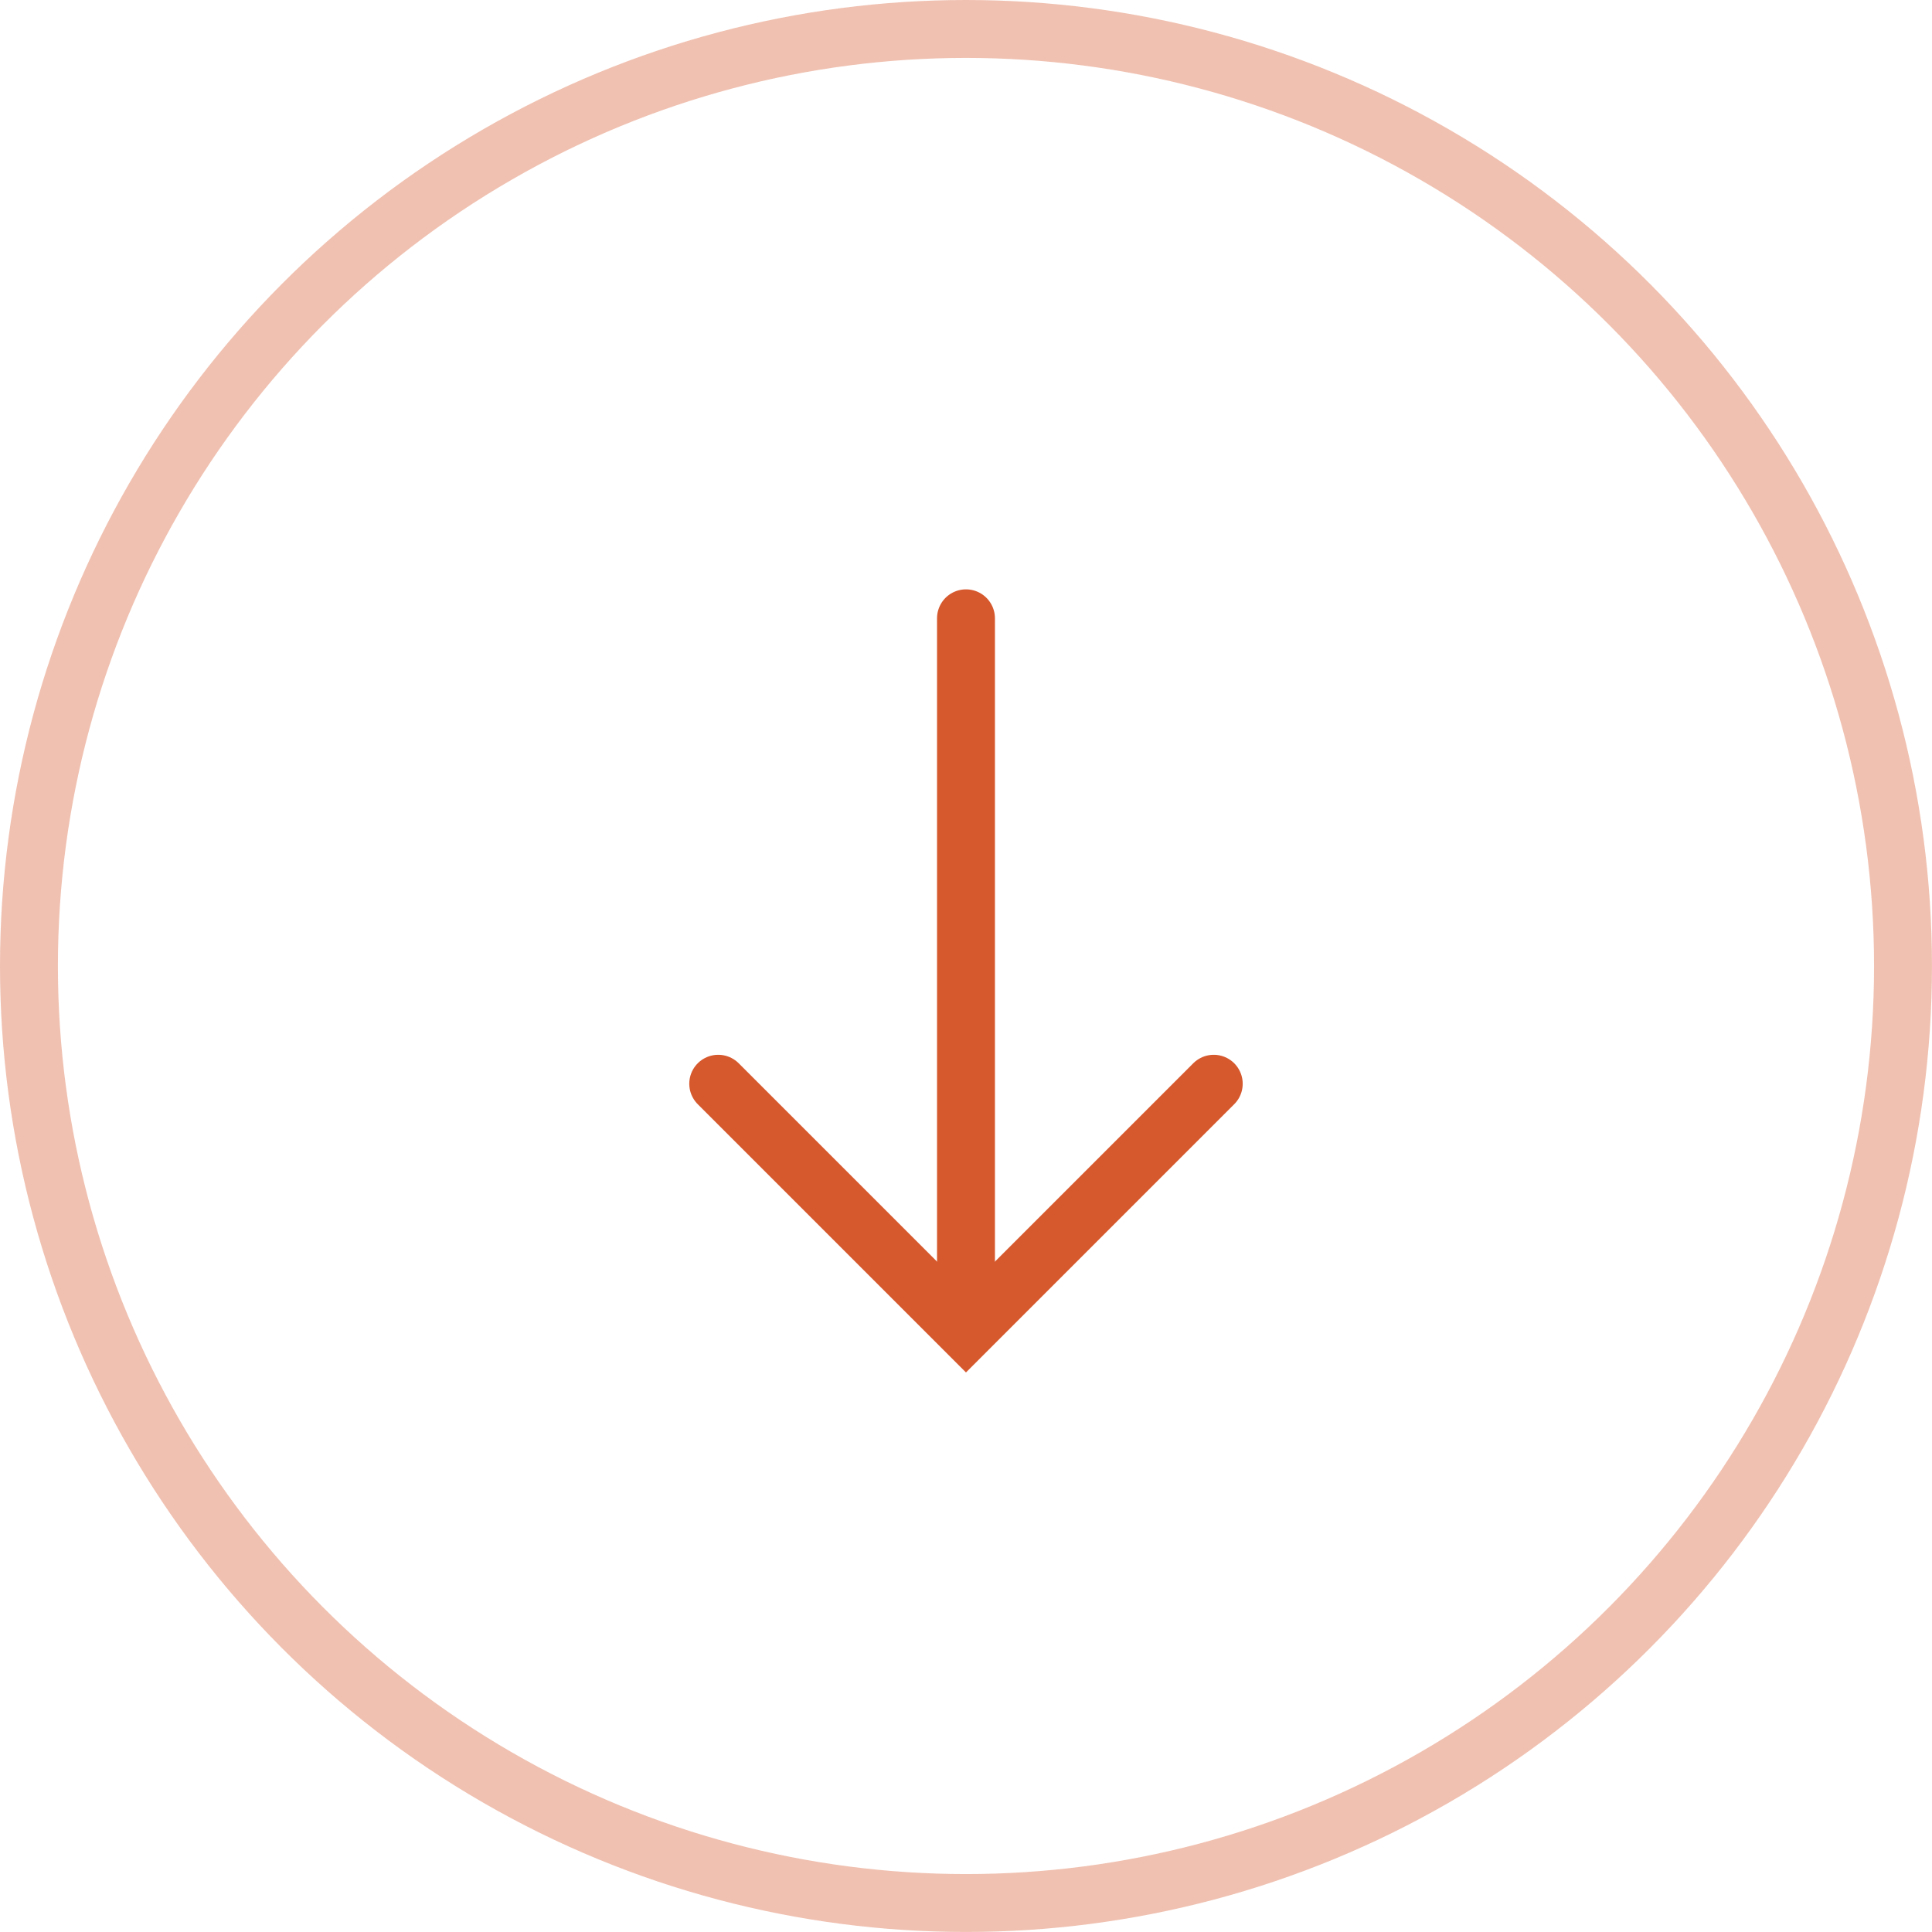
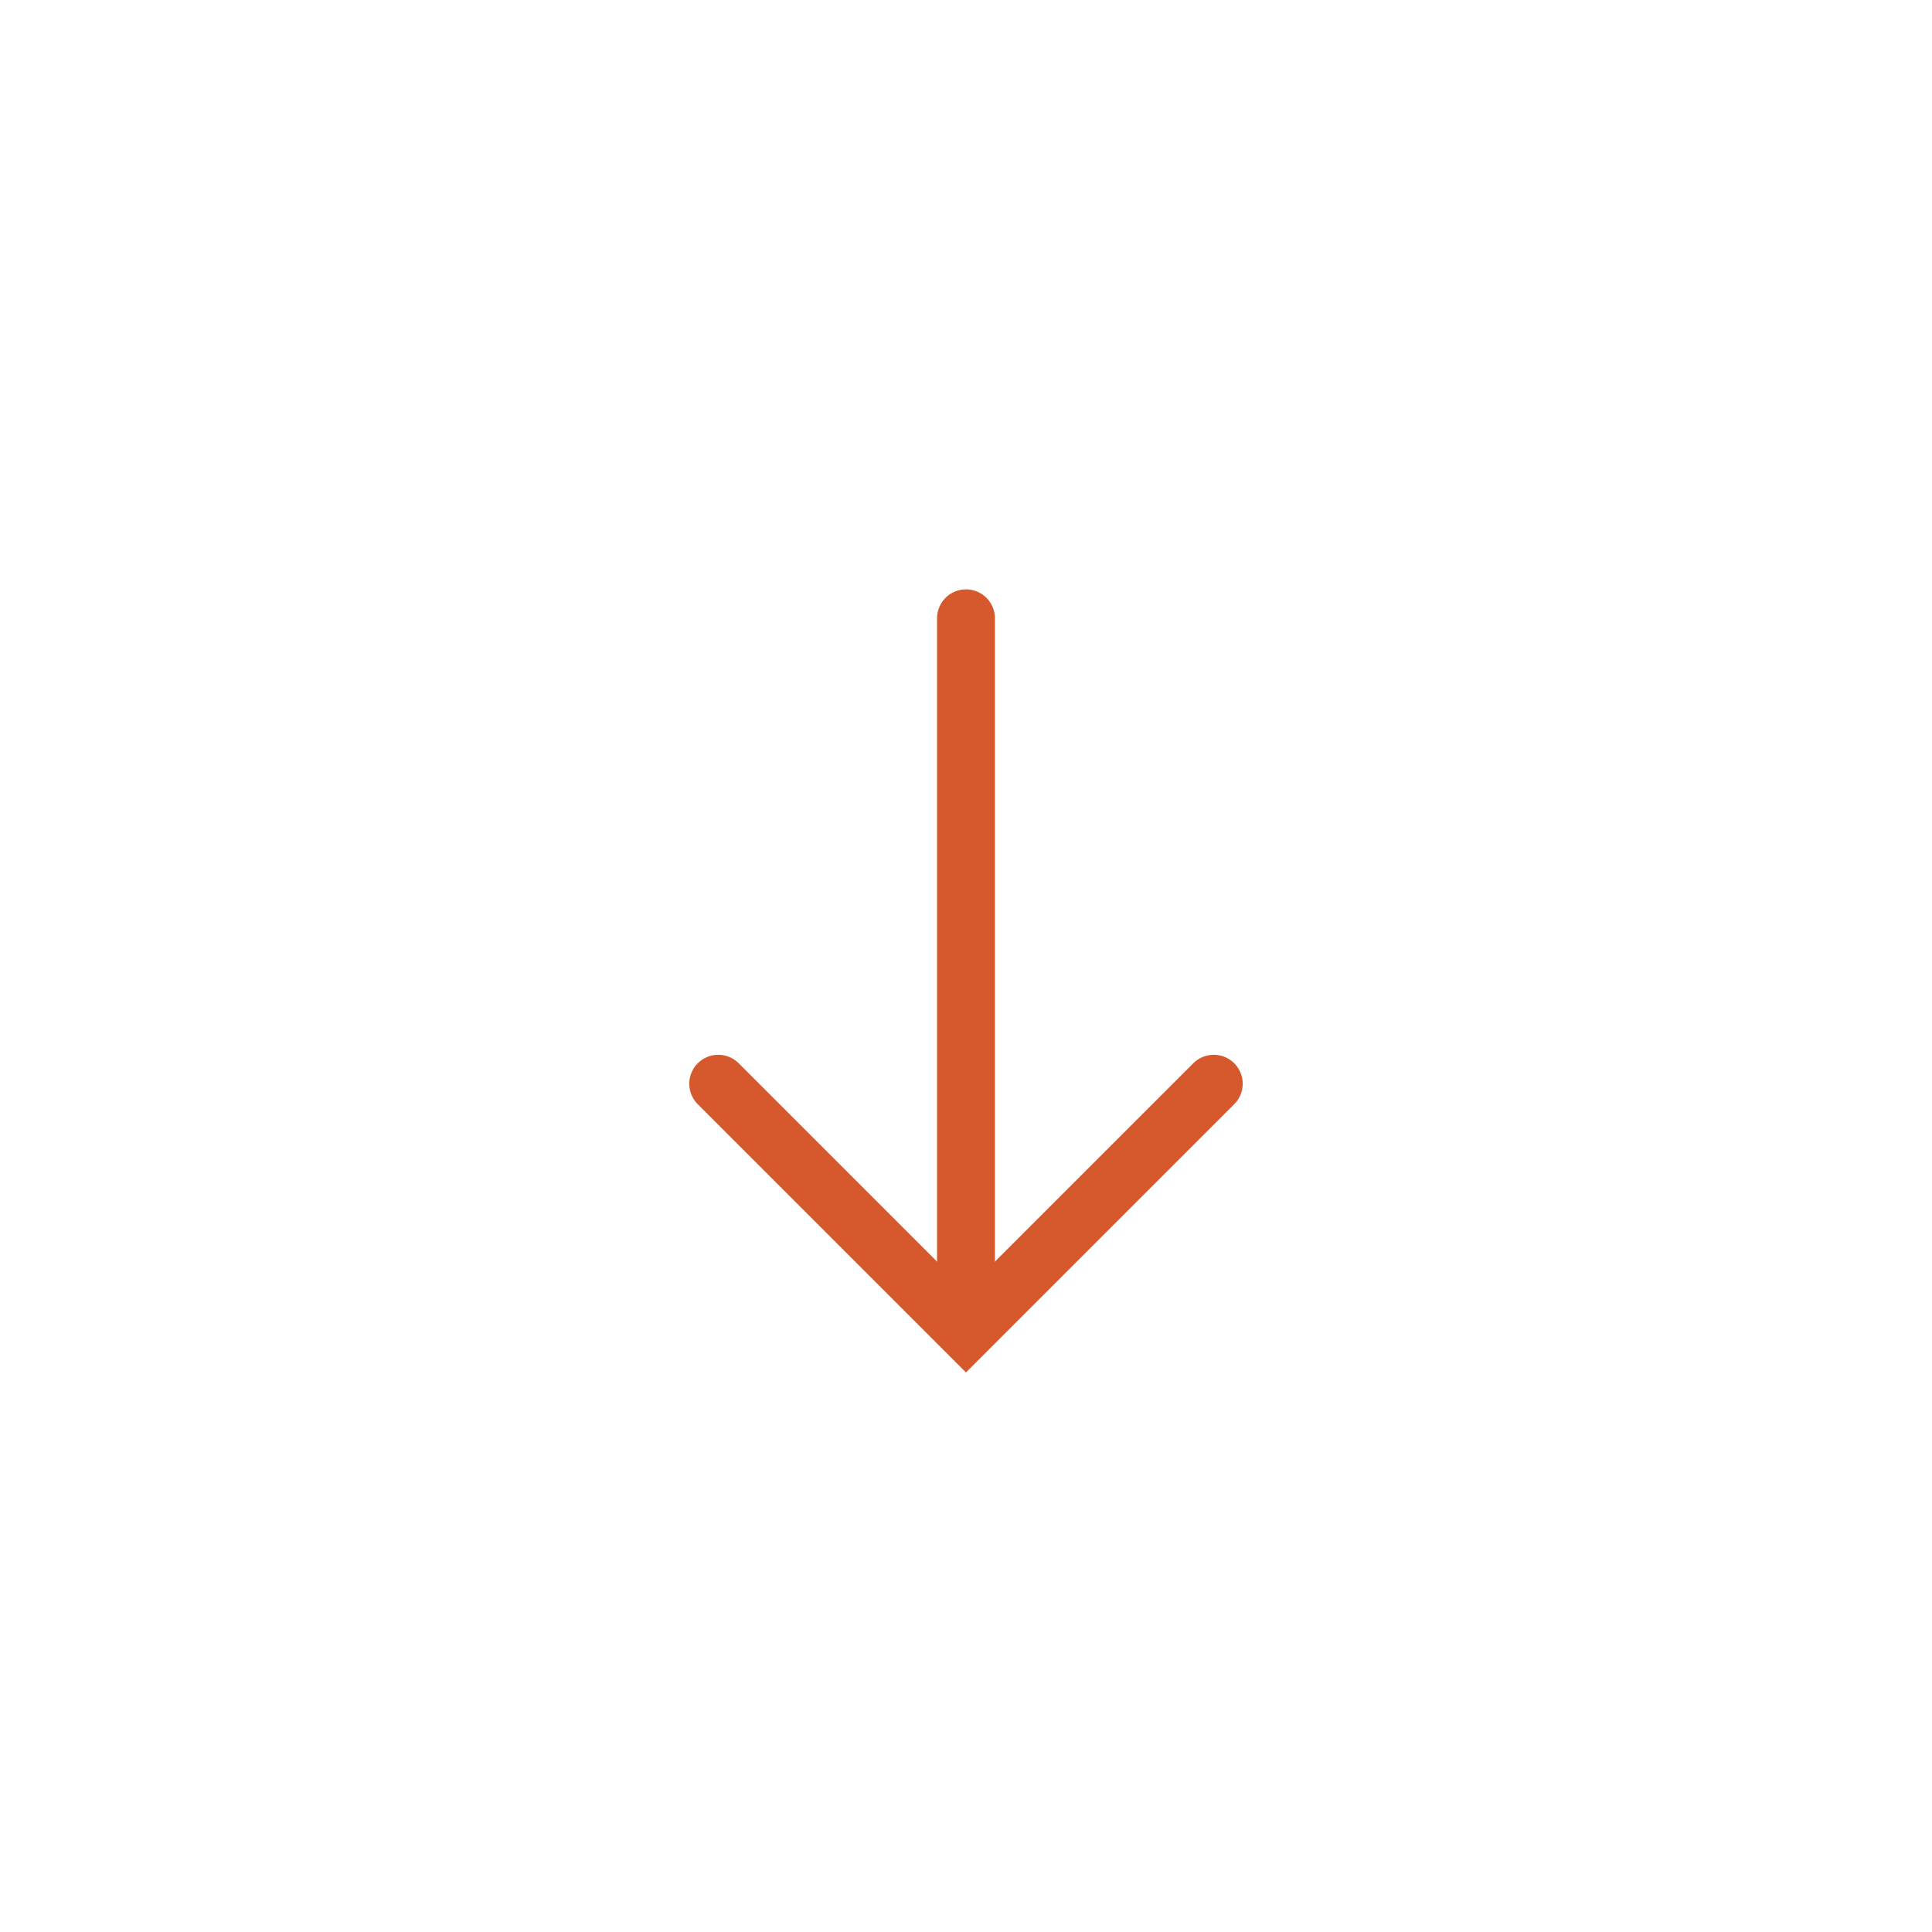
<svg xmlns="http://www.w3.org/2000/svg" width="66.727" height="66.727" viewBox="0 0 66.727 66.727">
  <g id="down-orange" transform="translate(1 1)">
-     <circle id="Ellipse_64" data-name="Ellipse 64" cx="32.363" cy="32.363" r="32.363" fill="none" stroke="#d6582d" stroke-miterlimit="10" stroke-width="2" opacity="0.37" />
    <g id="Group_1880" data-name="Group 1880" transform="translate(21.811 17.483)">
      <path id="Path_4021" data-name="Path 4021" d="M718.508,708.056l-8.557,8.557-8.557-8.557" transform="translate(-699.399 -689.109)" fill="none" stroke="#d6582d" stroke-linecap="round" stroke-miterlimit="10" stroke-width="2" />
      <line id="Line_82" data-name="Line 82" y1="24.016" transform="translate(10.552 2.872)" fill="none" stroke="#d6582d" stroke-linecap="round" stroke-miterlimit="10" stroke-width="2" />
    </g>
  </g>
</svg>